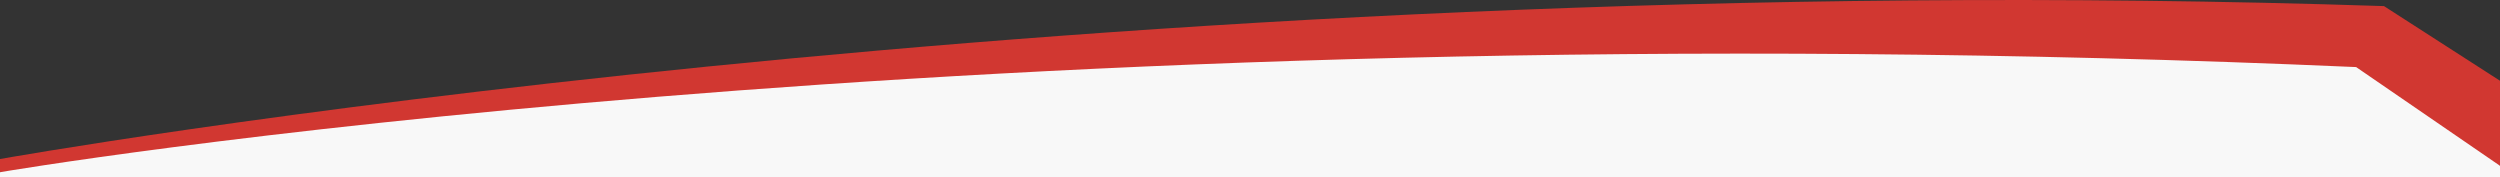
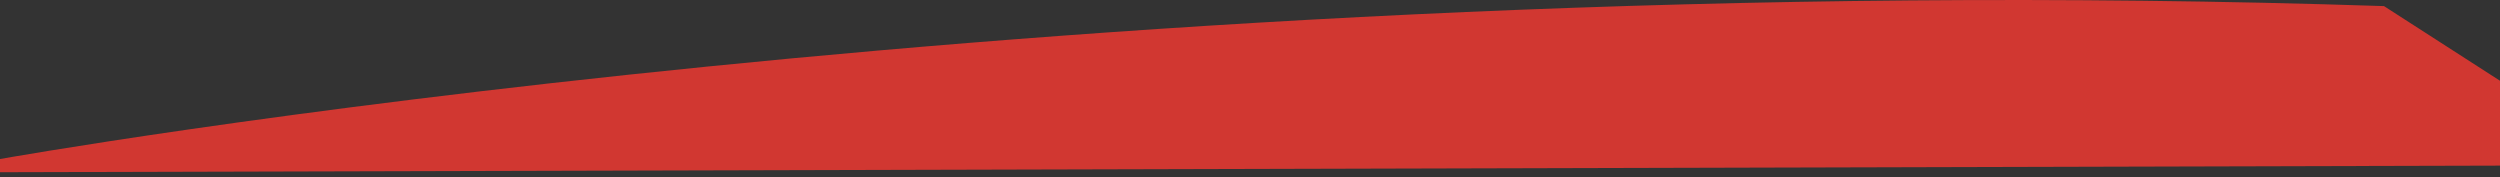
<svg xmlns="http://www.w3.org/2000/svg" version="1.1" id="Capa_1" x="0px" y="0px" viewBox="0 0 1517 107.4" style="enable-background:new 0 0 1517 107.4;" xml:space="preserve">
  <rect x="0" y="0" width="1517" height="107.4" fill="#333333" stroke="none" />
  <style type="text/css">
	.st0{fill:#D13731;}
	.st1{fill:#F8F8F8;}
</style>
  <g>
    <path class="st0" d="M0,96.5c0,0,662.5-118.7,1446.6-92.8L1517,49v51.5l-1517,4V96.5z" />
-     <path class="st1" d="M0,104.5c0,0,587.7-100.8,1429.7-63.8l87.3,59.9l0,7H0L0,104.5z" />
  </g>
</svg>